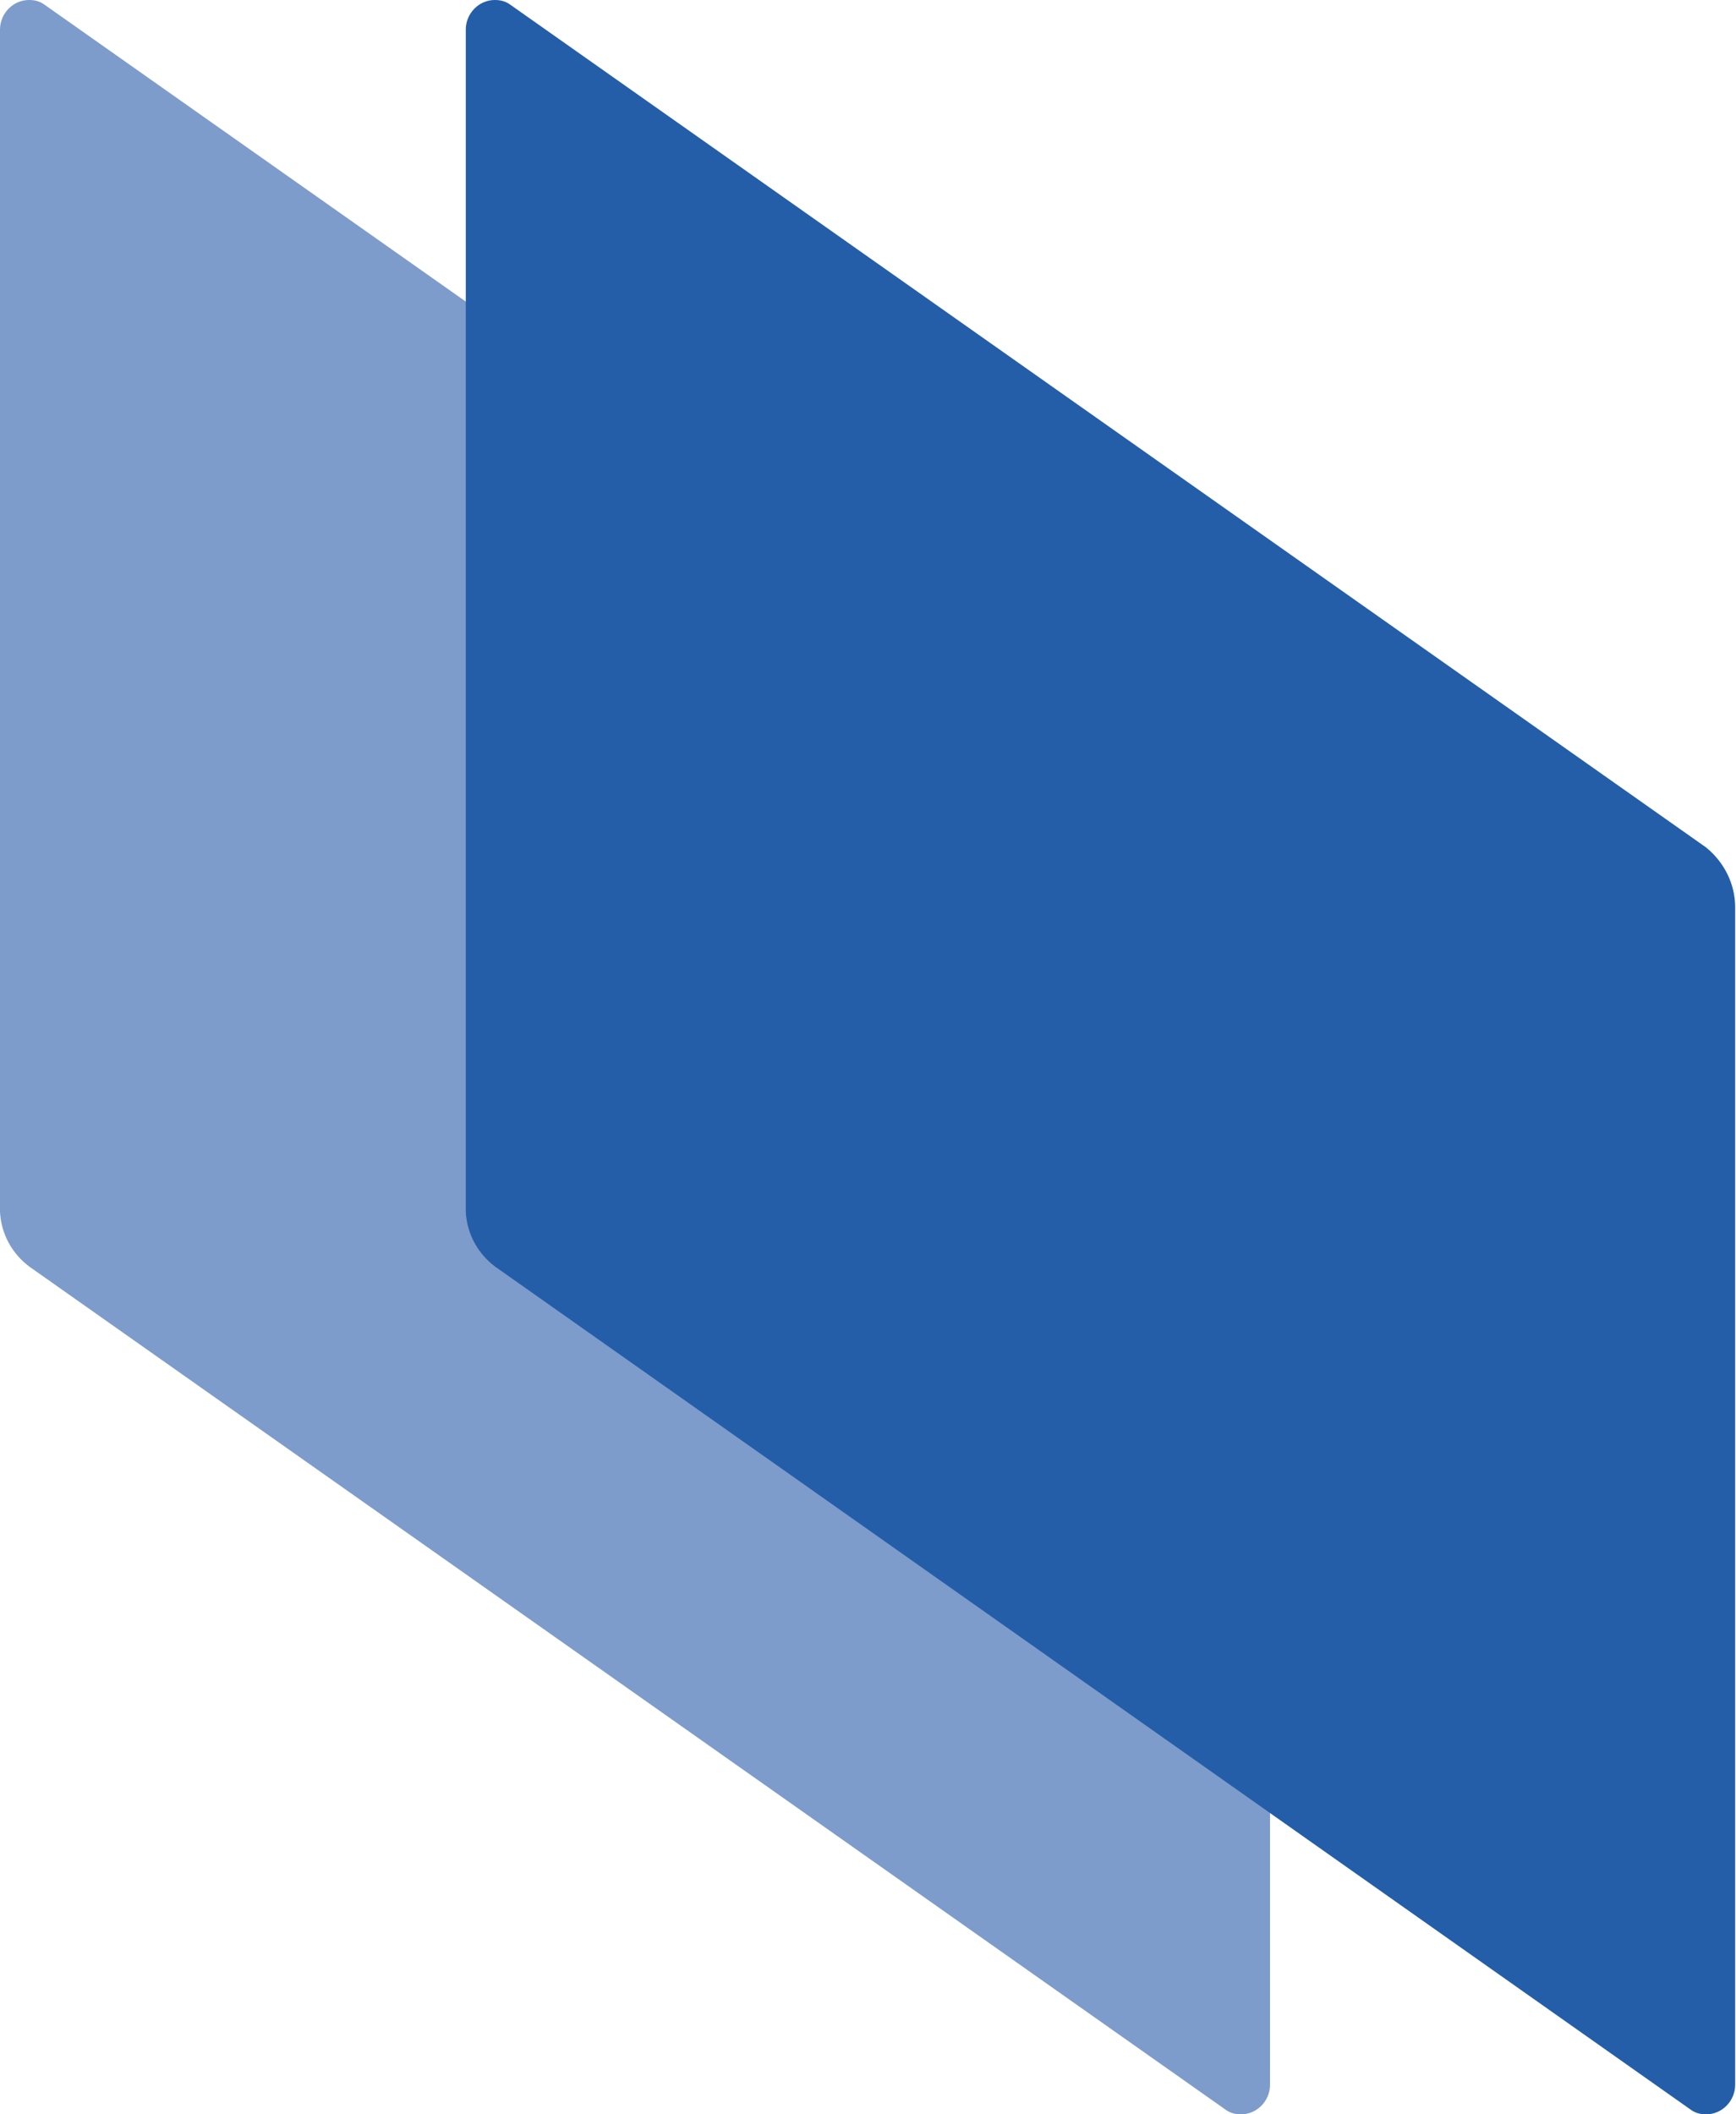
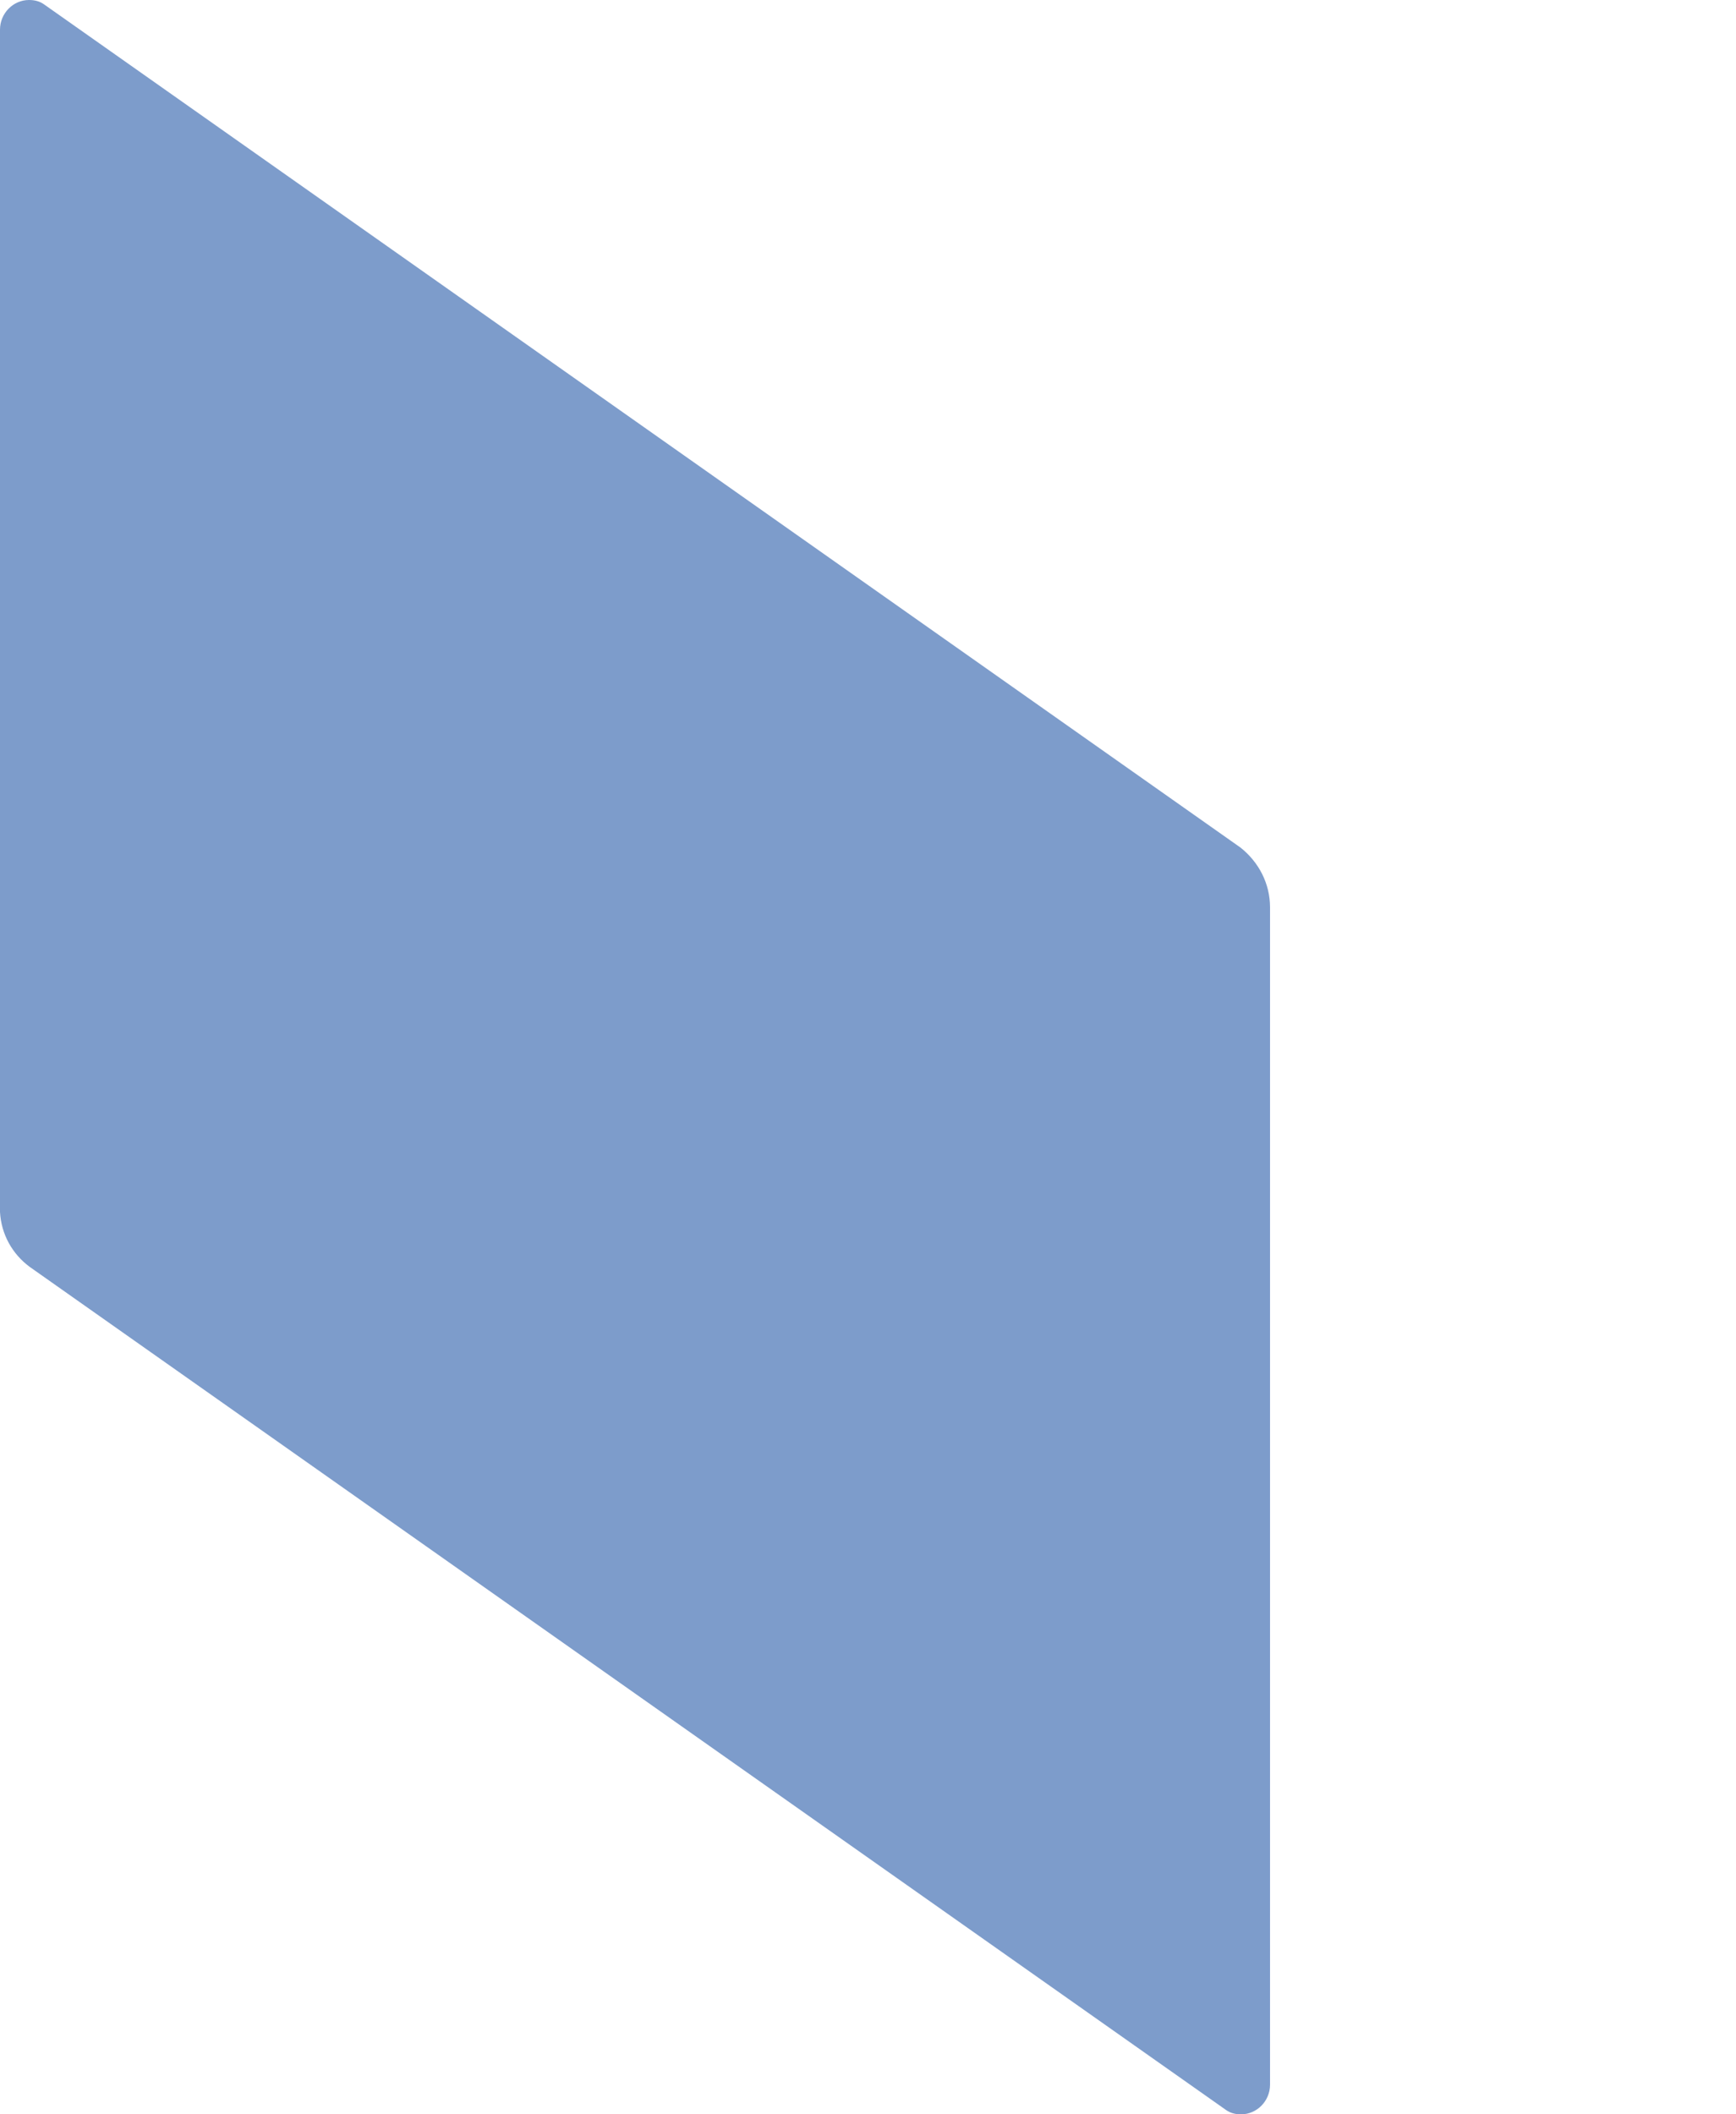
<svg xmlns="http://www.w3.org/2000/svg" width="46" height="56" viewBox="0 0 46 56" fill="none">
  <path d="M33.653 24.033V55.215C33.653 55.649 33.303 56 32.885 56C32.735 56 32.601 55.967 32.484 55.883L0.785 33.553C0.334 33.219 0.033 32.702 0 32.1V0.785C0 0.351 0.351 0 0.768 0C0.919 0 1.052 0.033 1.169 0.117L32.868 22.447C33.353 22.831 33.653 23.399 33.653 24.033Z" fill="#7D9CCB" />
-   <path d="M45.978 24.033V55.215C45.978 55.649 45.628 56 45.21 56C45.06 56 44.926 55.967 44.809 55.883L13.127 33.553C12.676 33.219 12.375 32.702 12.342 32.1V0.785C12.342 0.351 12.693 0 13.11 0C13.26 0 13.394 0.033 13.511 0.117L45.21 22.447C45.678 22.831 45.978 23.399 45.978 24.033Z" fill="#245EA9" />
</svg>